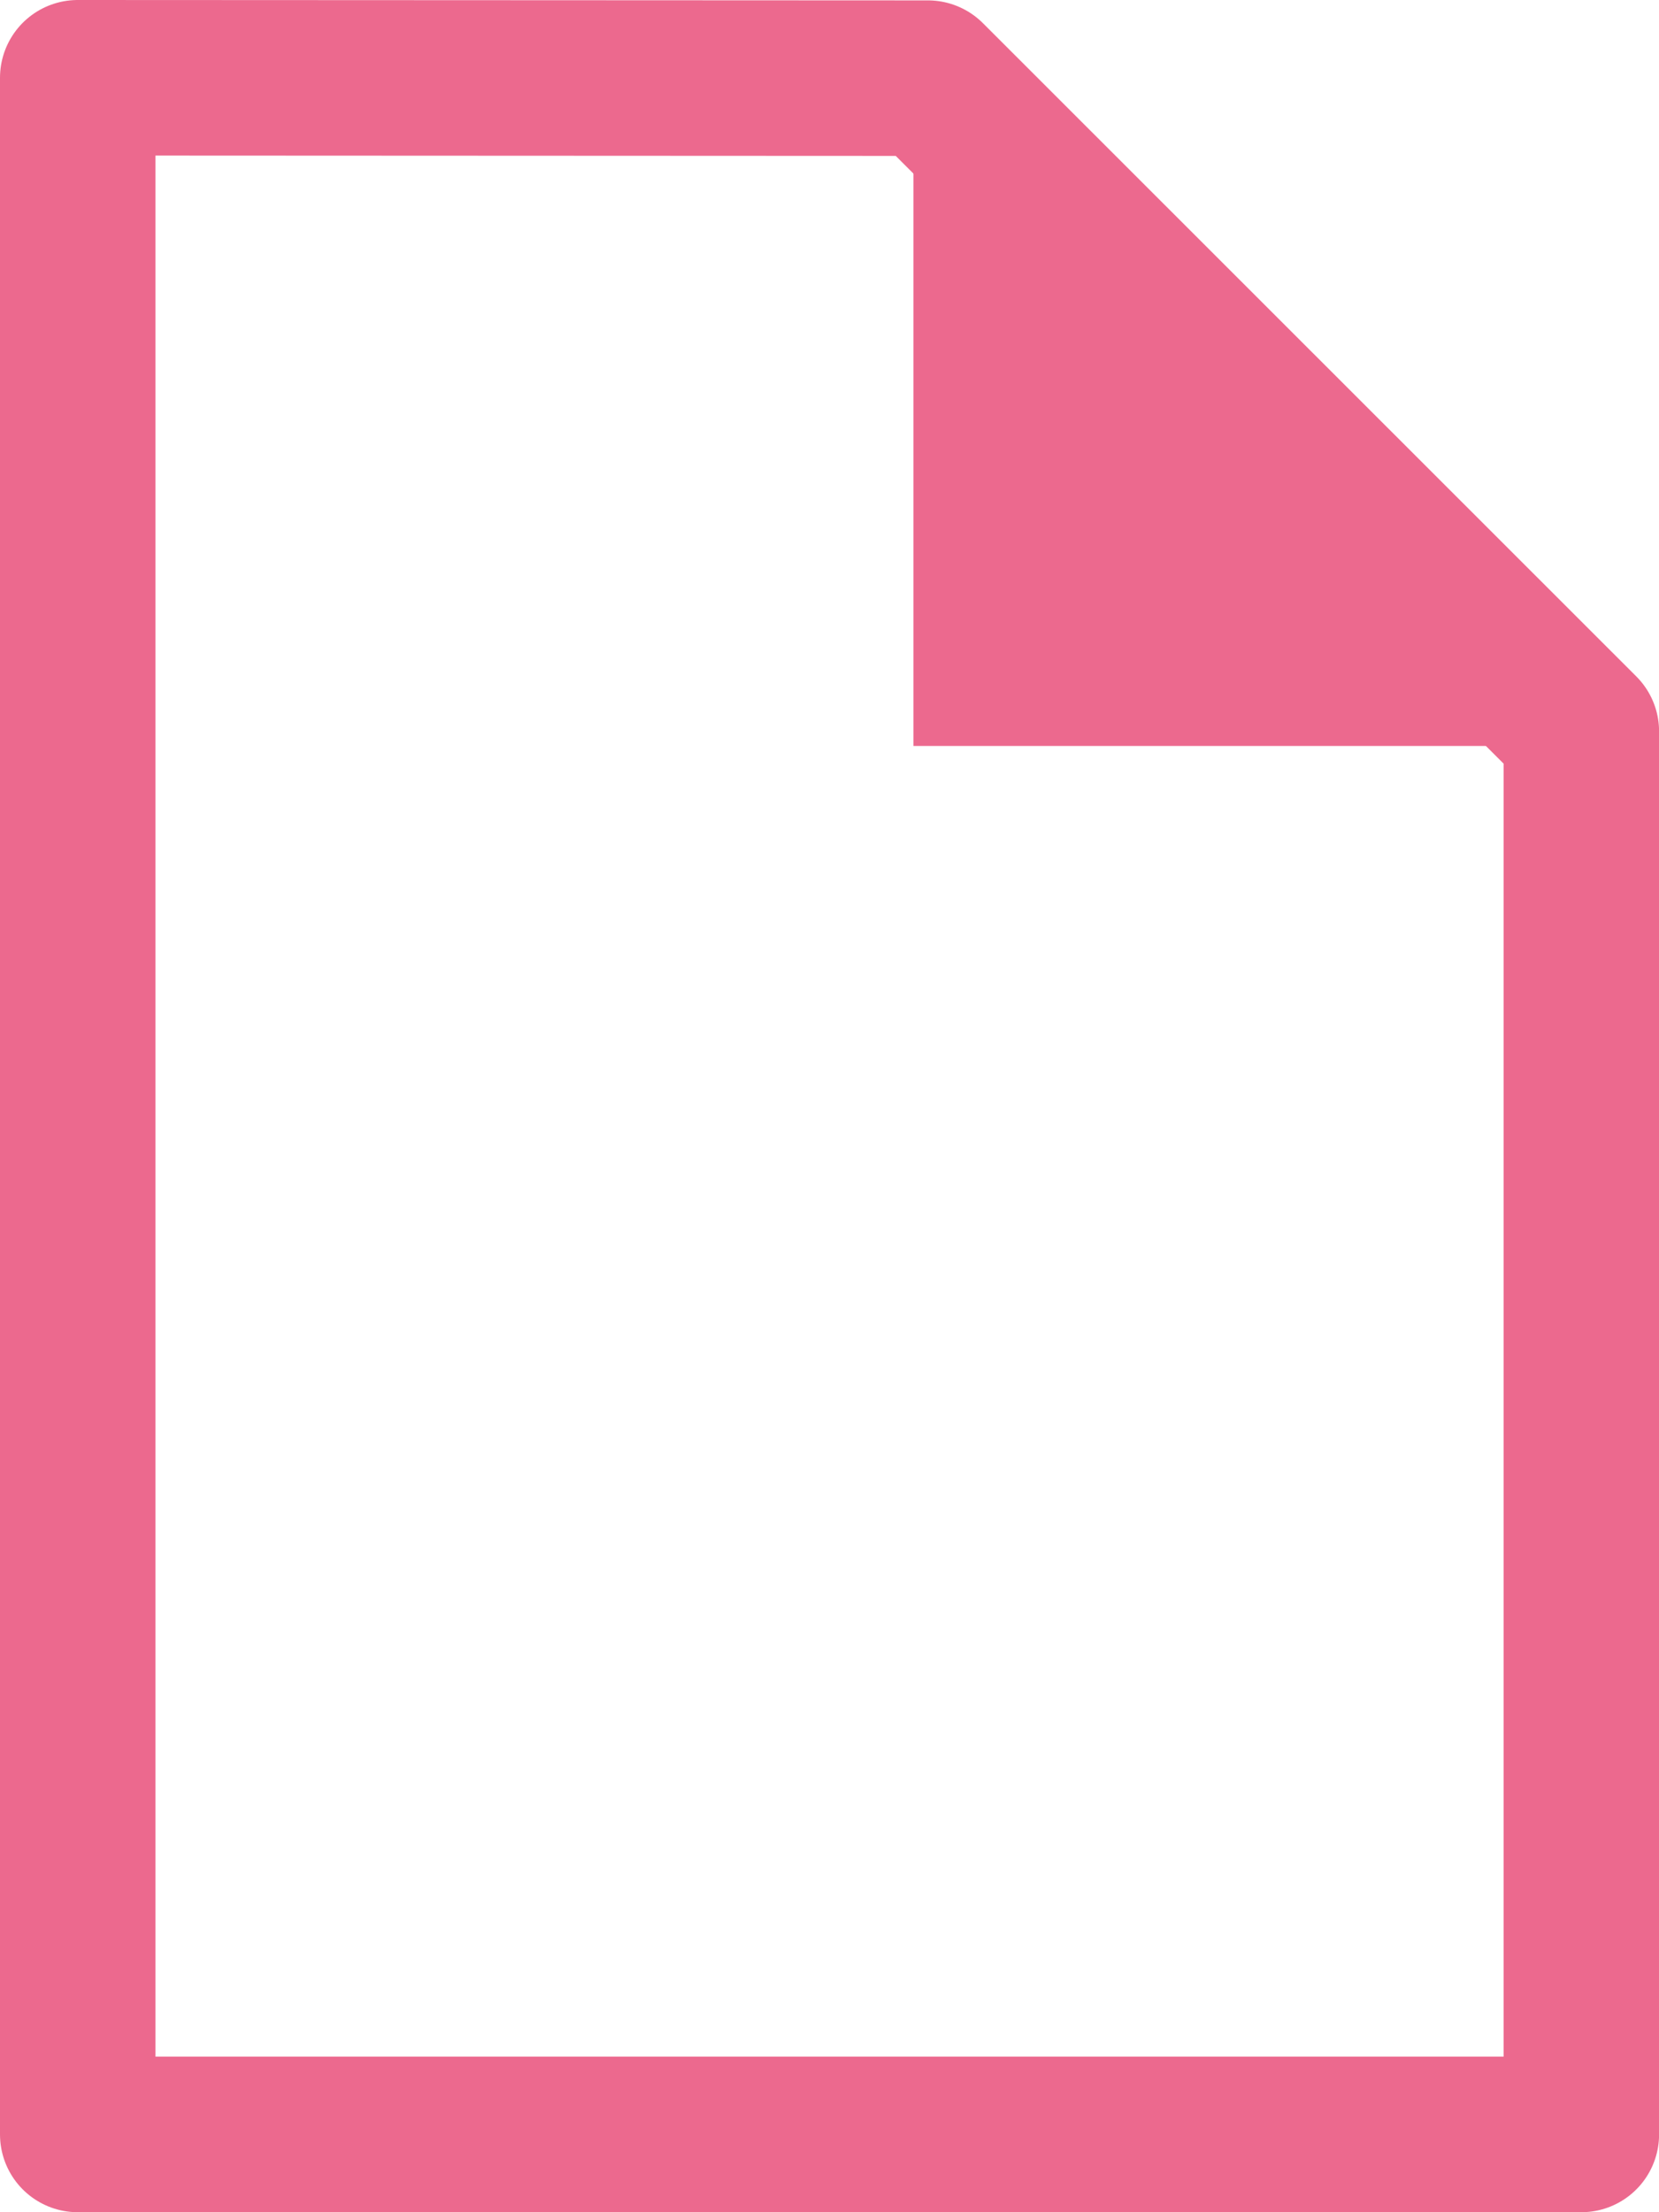
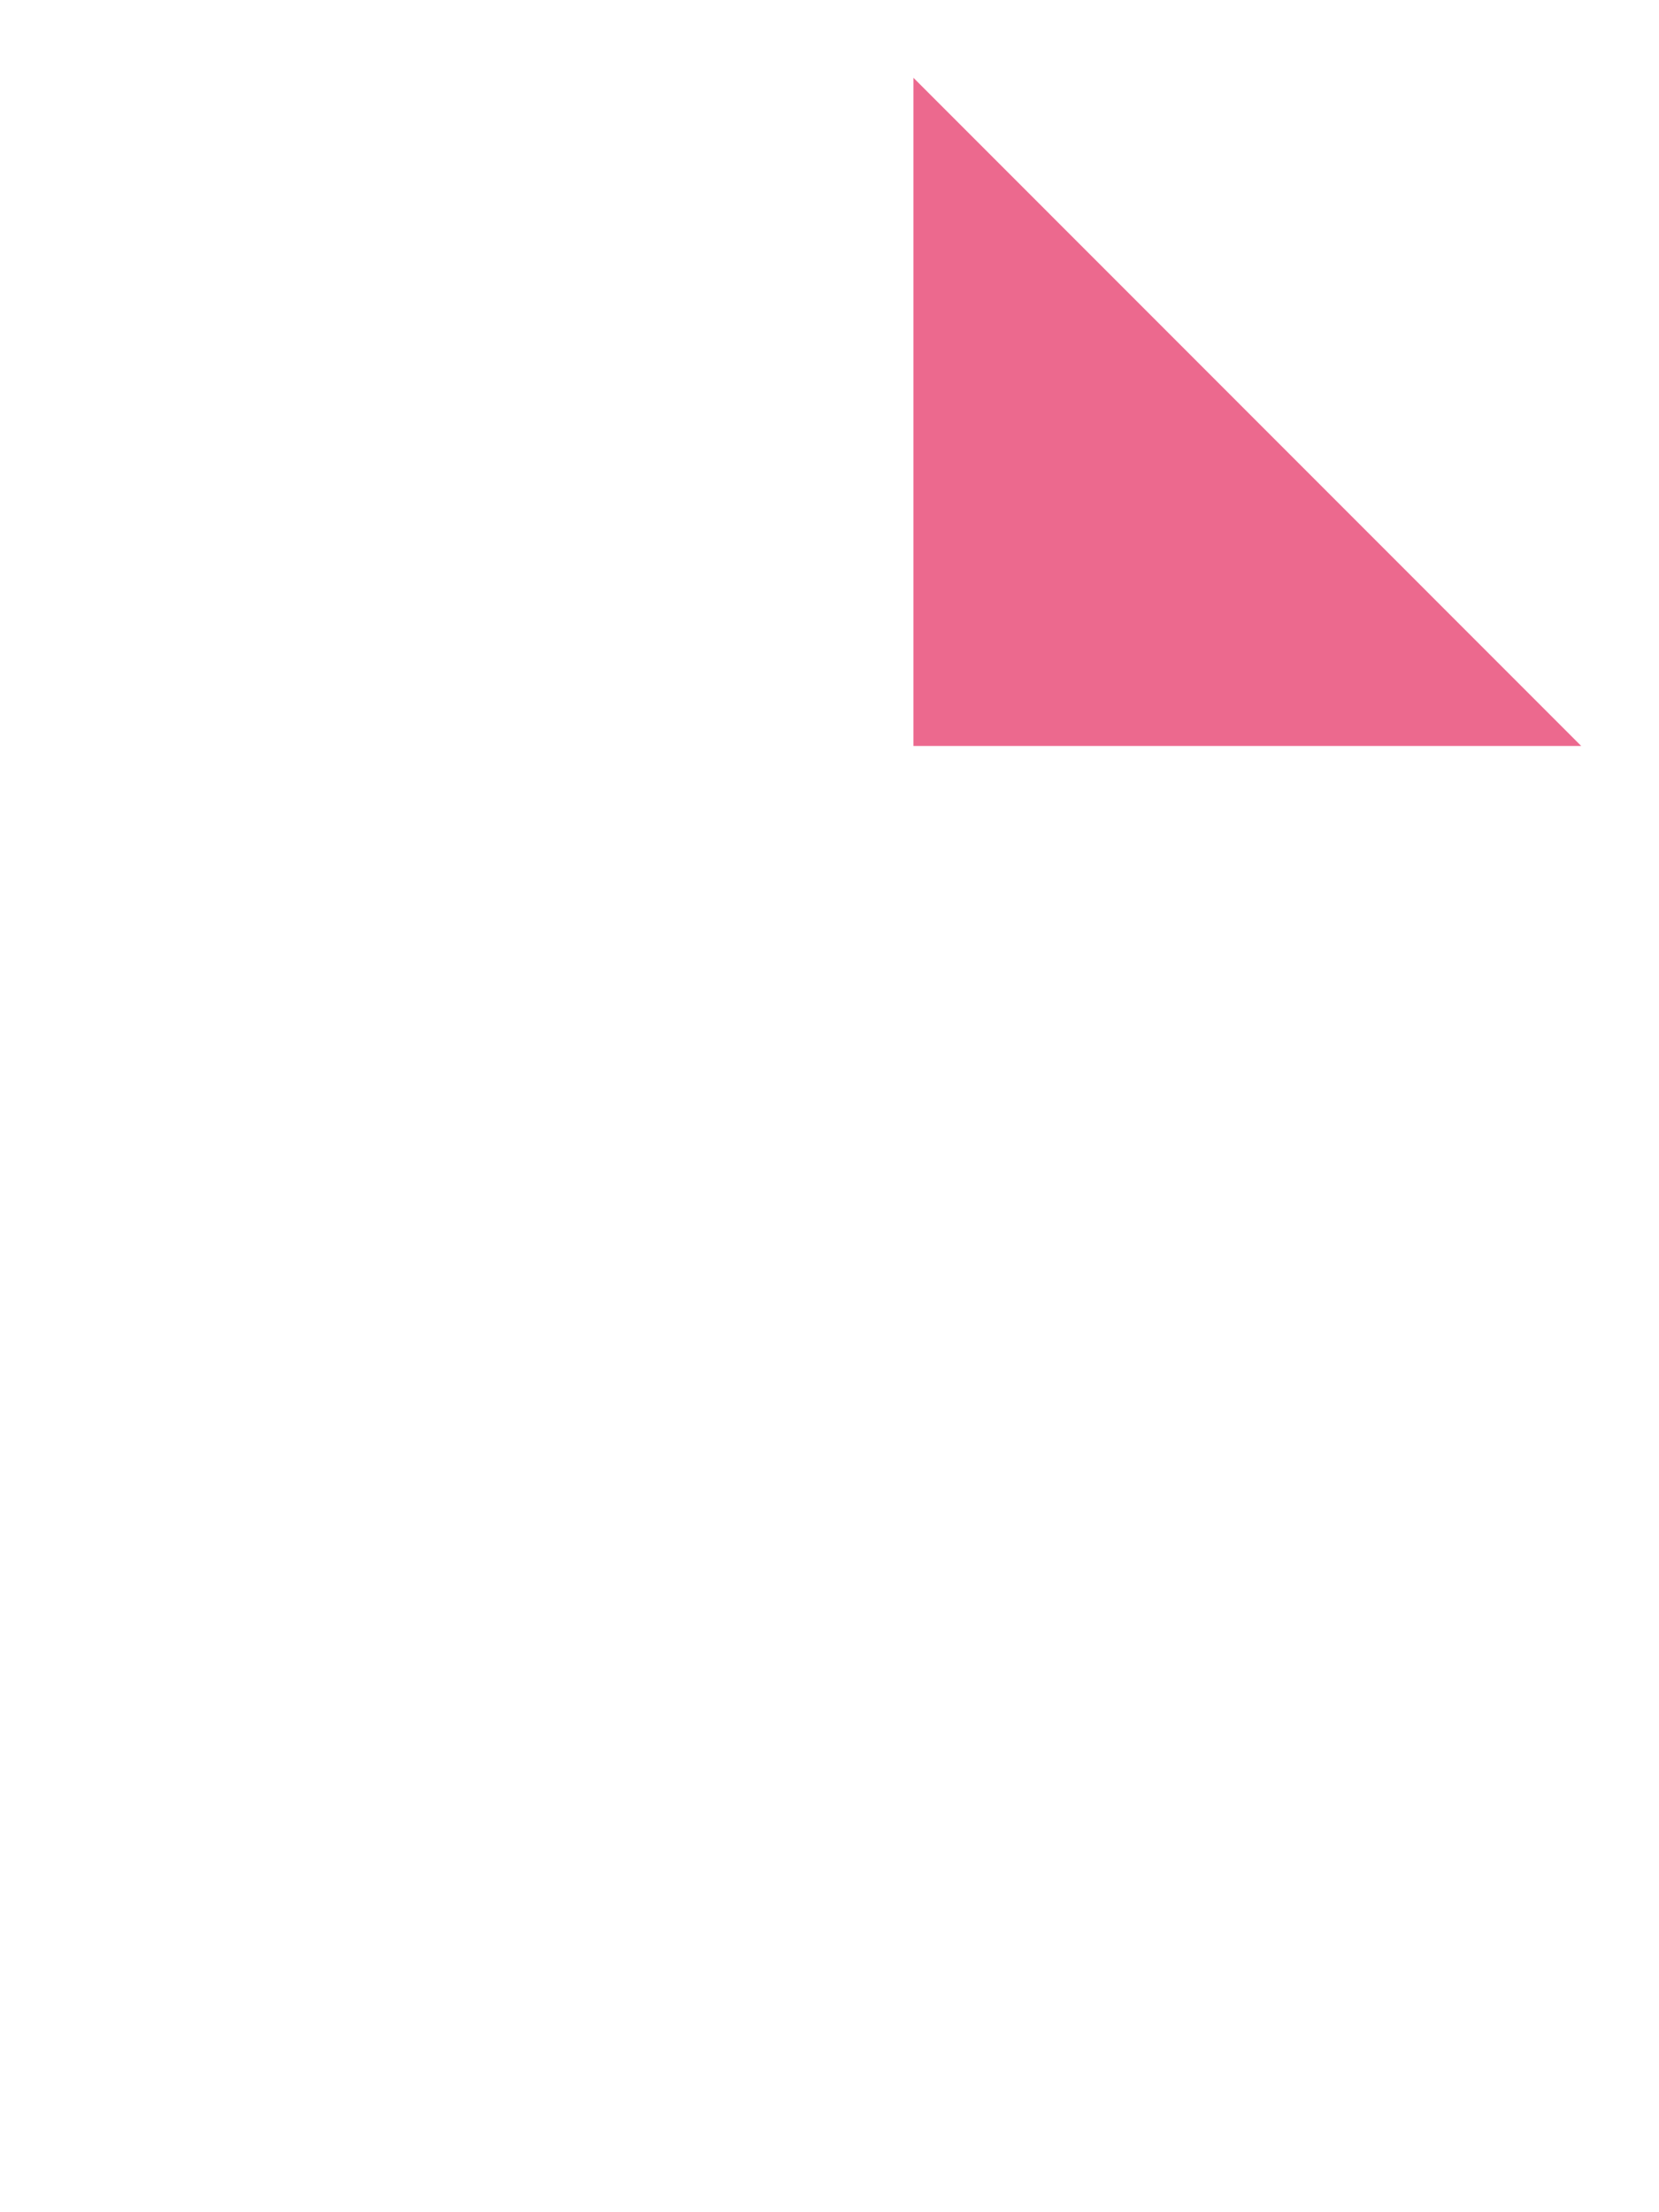
<svg xmlns="http://www.w3.org/2000/svg" width="21.341" height="28.446" viewBox="0 0 21.341 28.446">
  <g id="Group_2045" data-name="Group 2045" transform="translate(1 1)">
-     <path id="Path_8811" data-name="Path 8811" d="M1.323,1.323V27.769H20.665V9.728l-8.405-8.4Z" transform="translate(-1.323 -1.323)" fill="none" stroke="#ec698e" stroke-linecap="round" stroke-linejoin="round" stroke-width="2" />
    <path id="Path_8812" data-name="Path 8812" d="M28.2,9.915,19.61,1.323V9.915Z" transform="translate(-8.86 -1.323)" fill="#ec698e" />
  </g>
</svg>